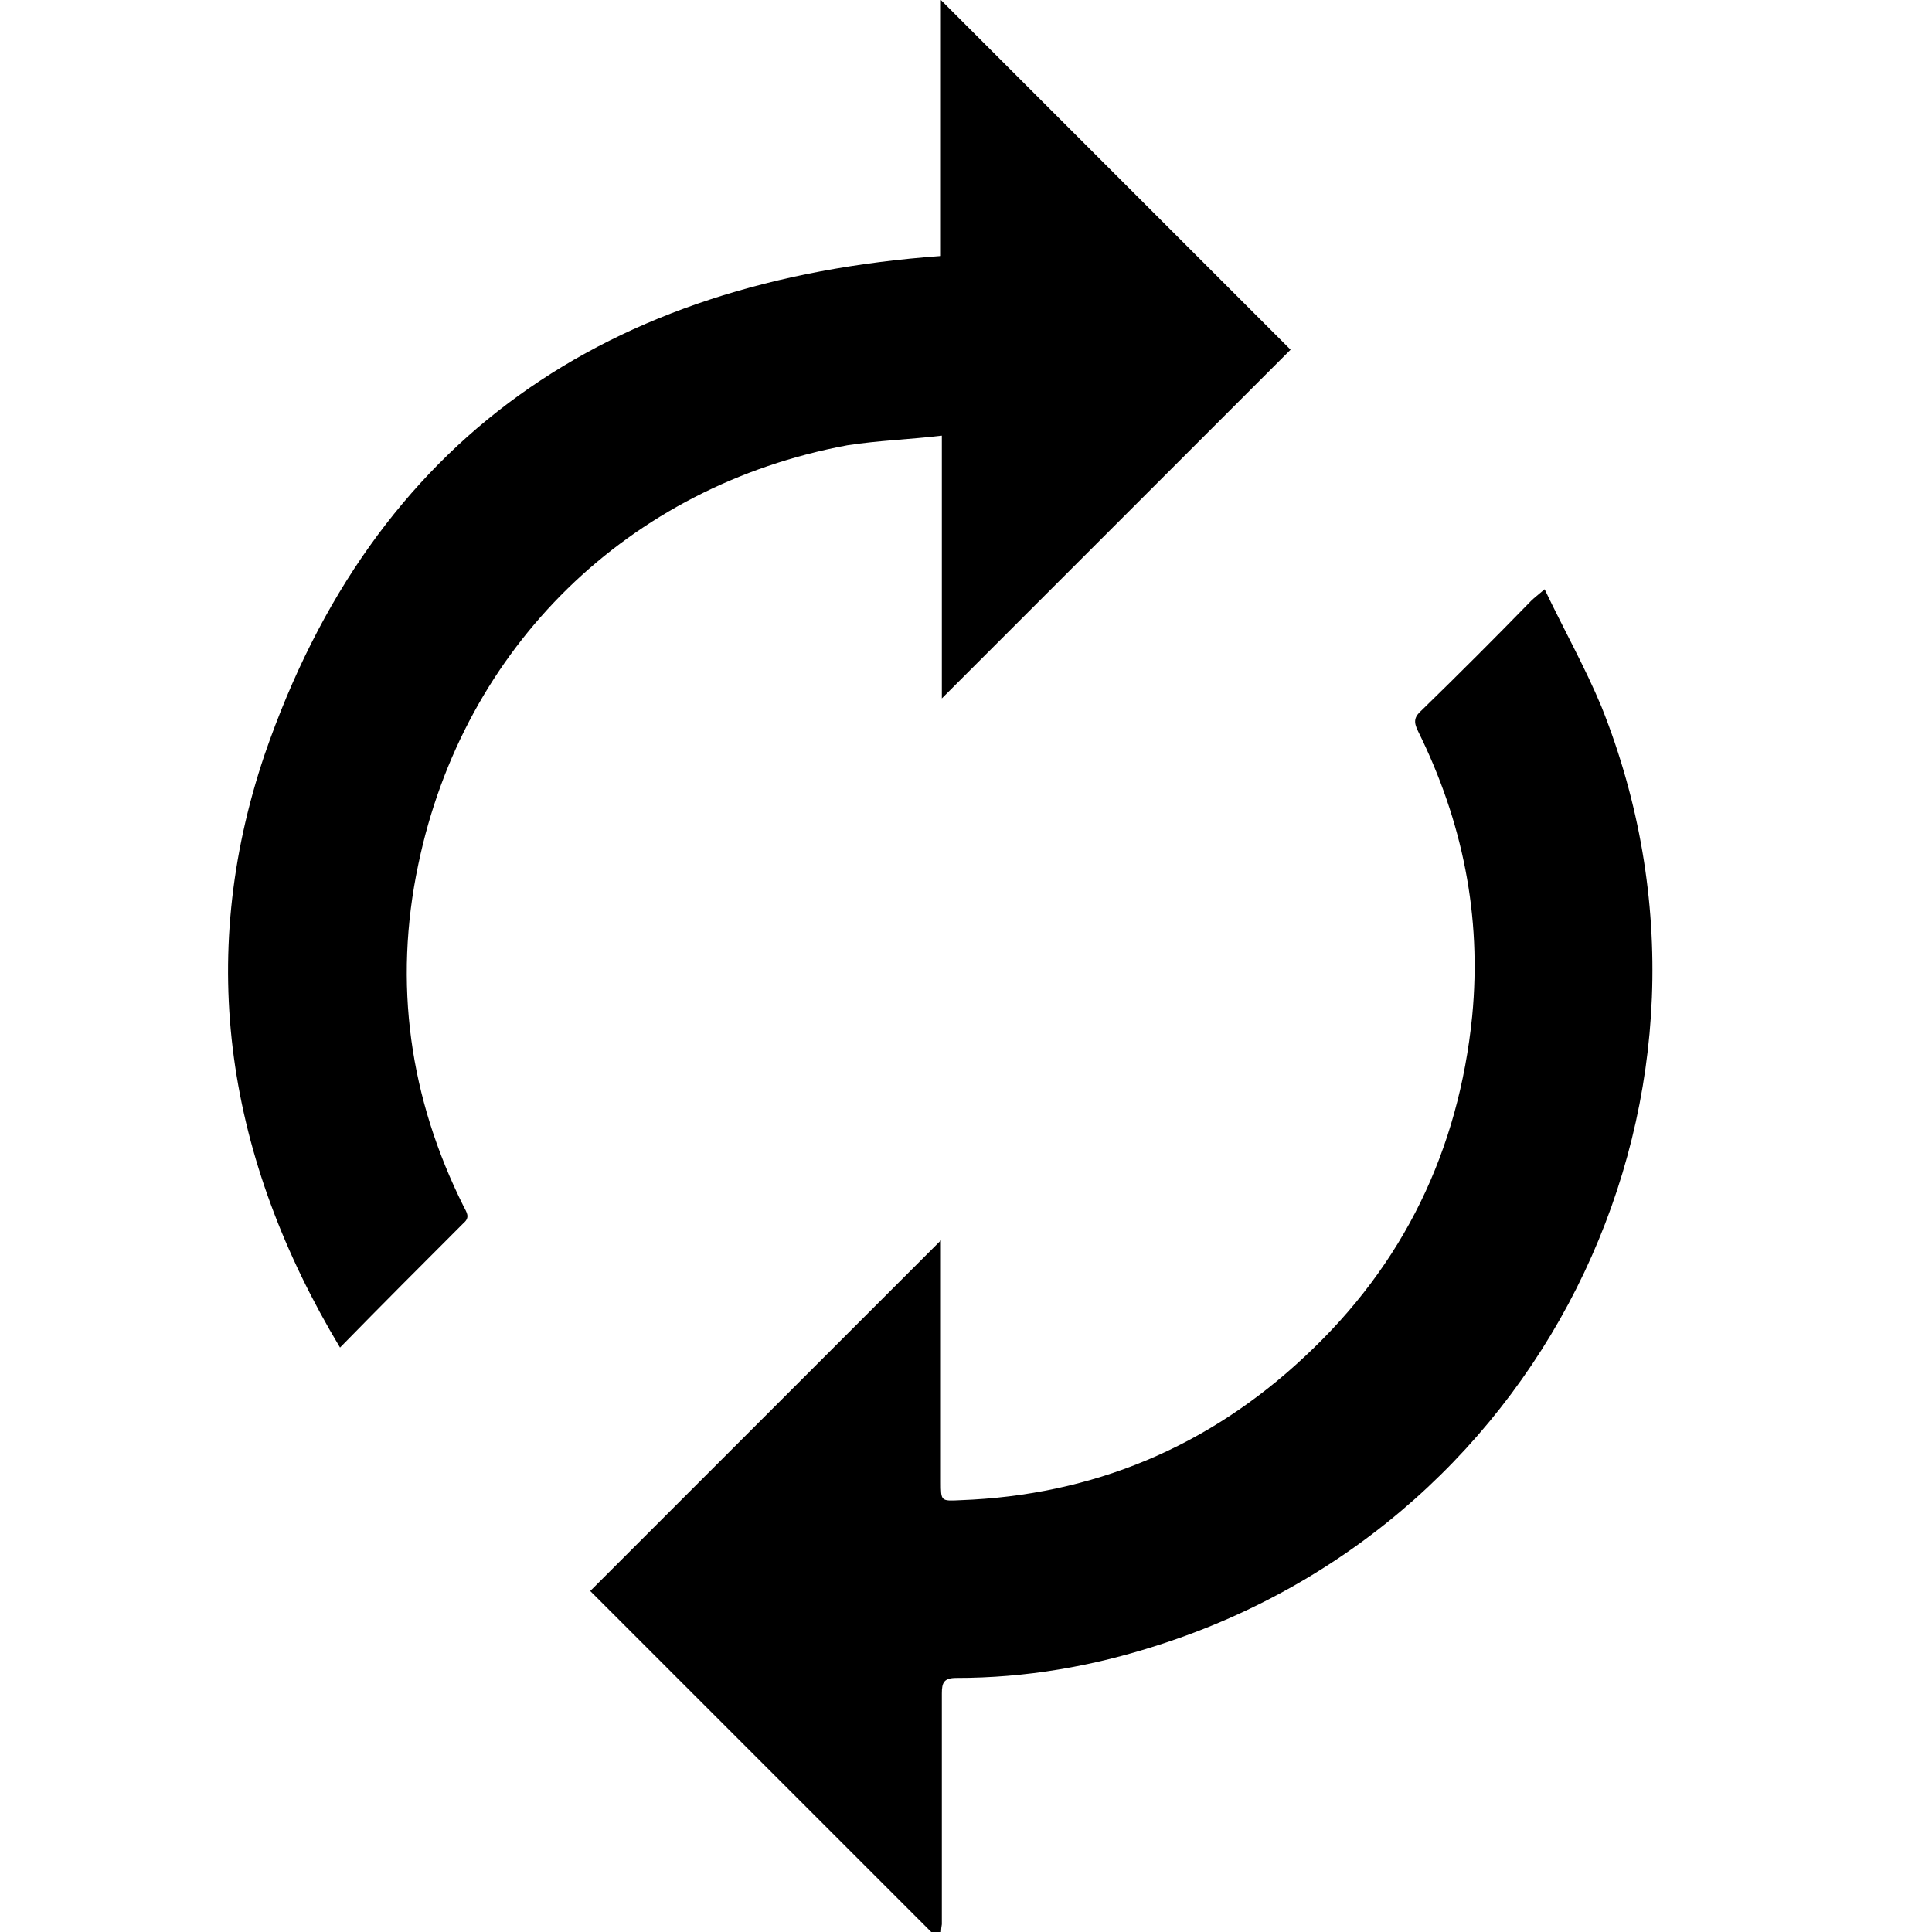
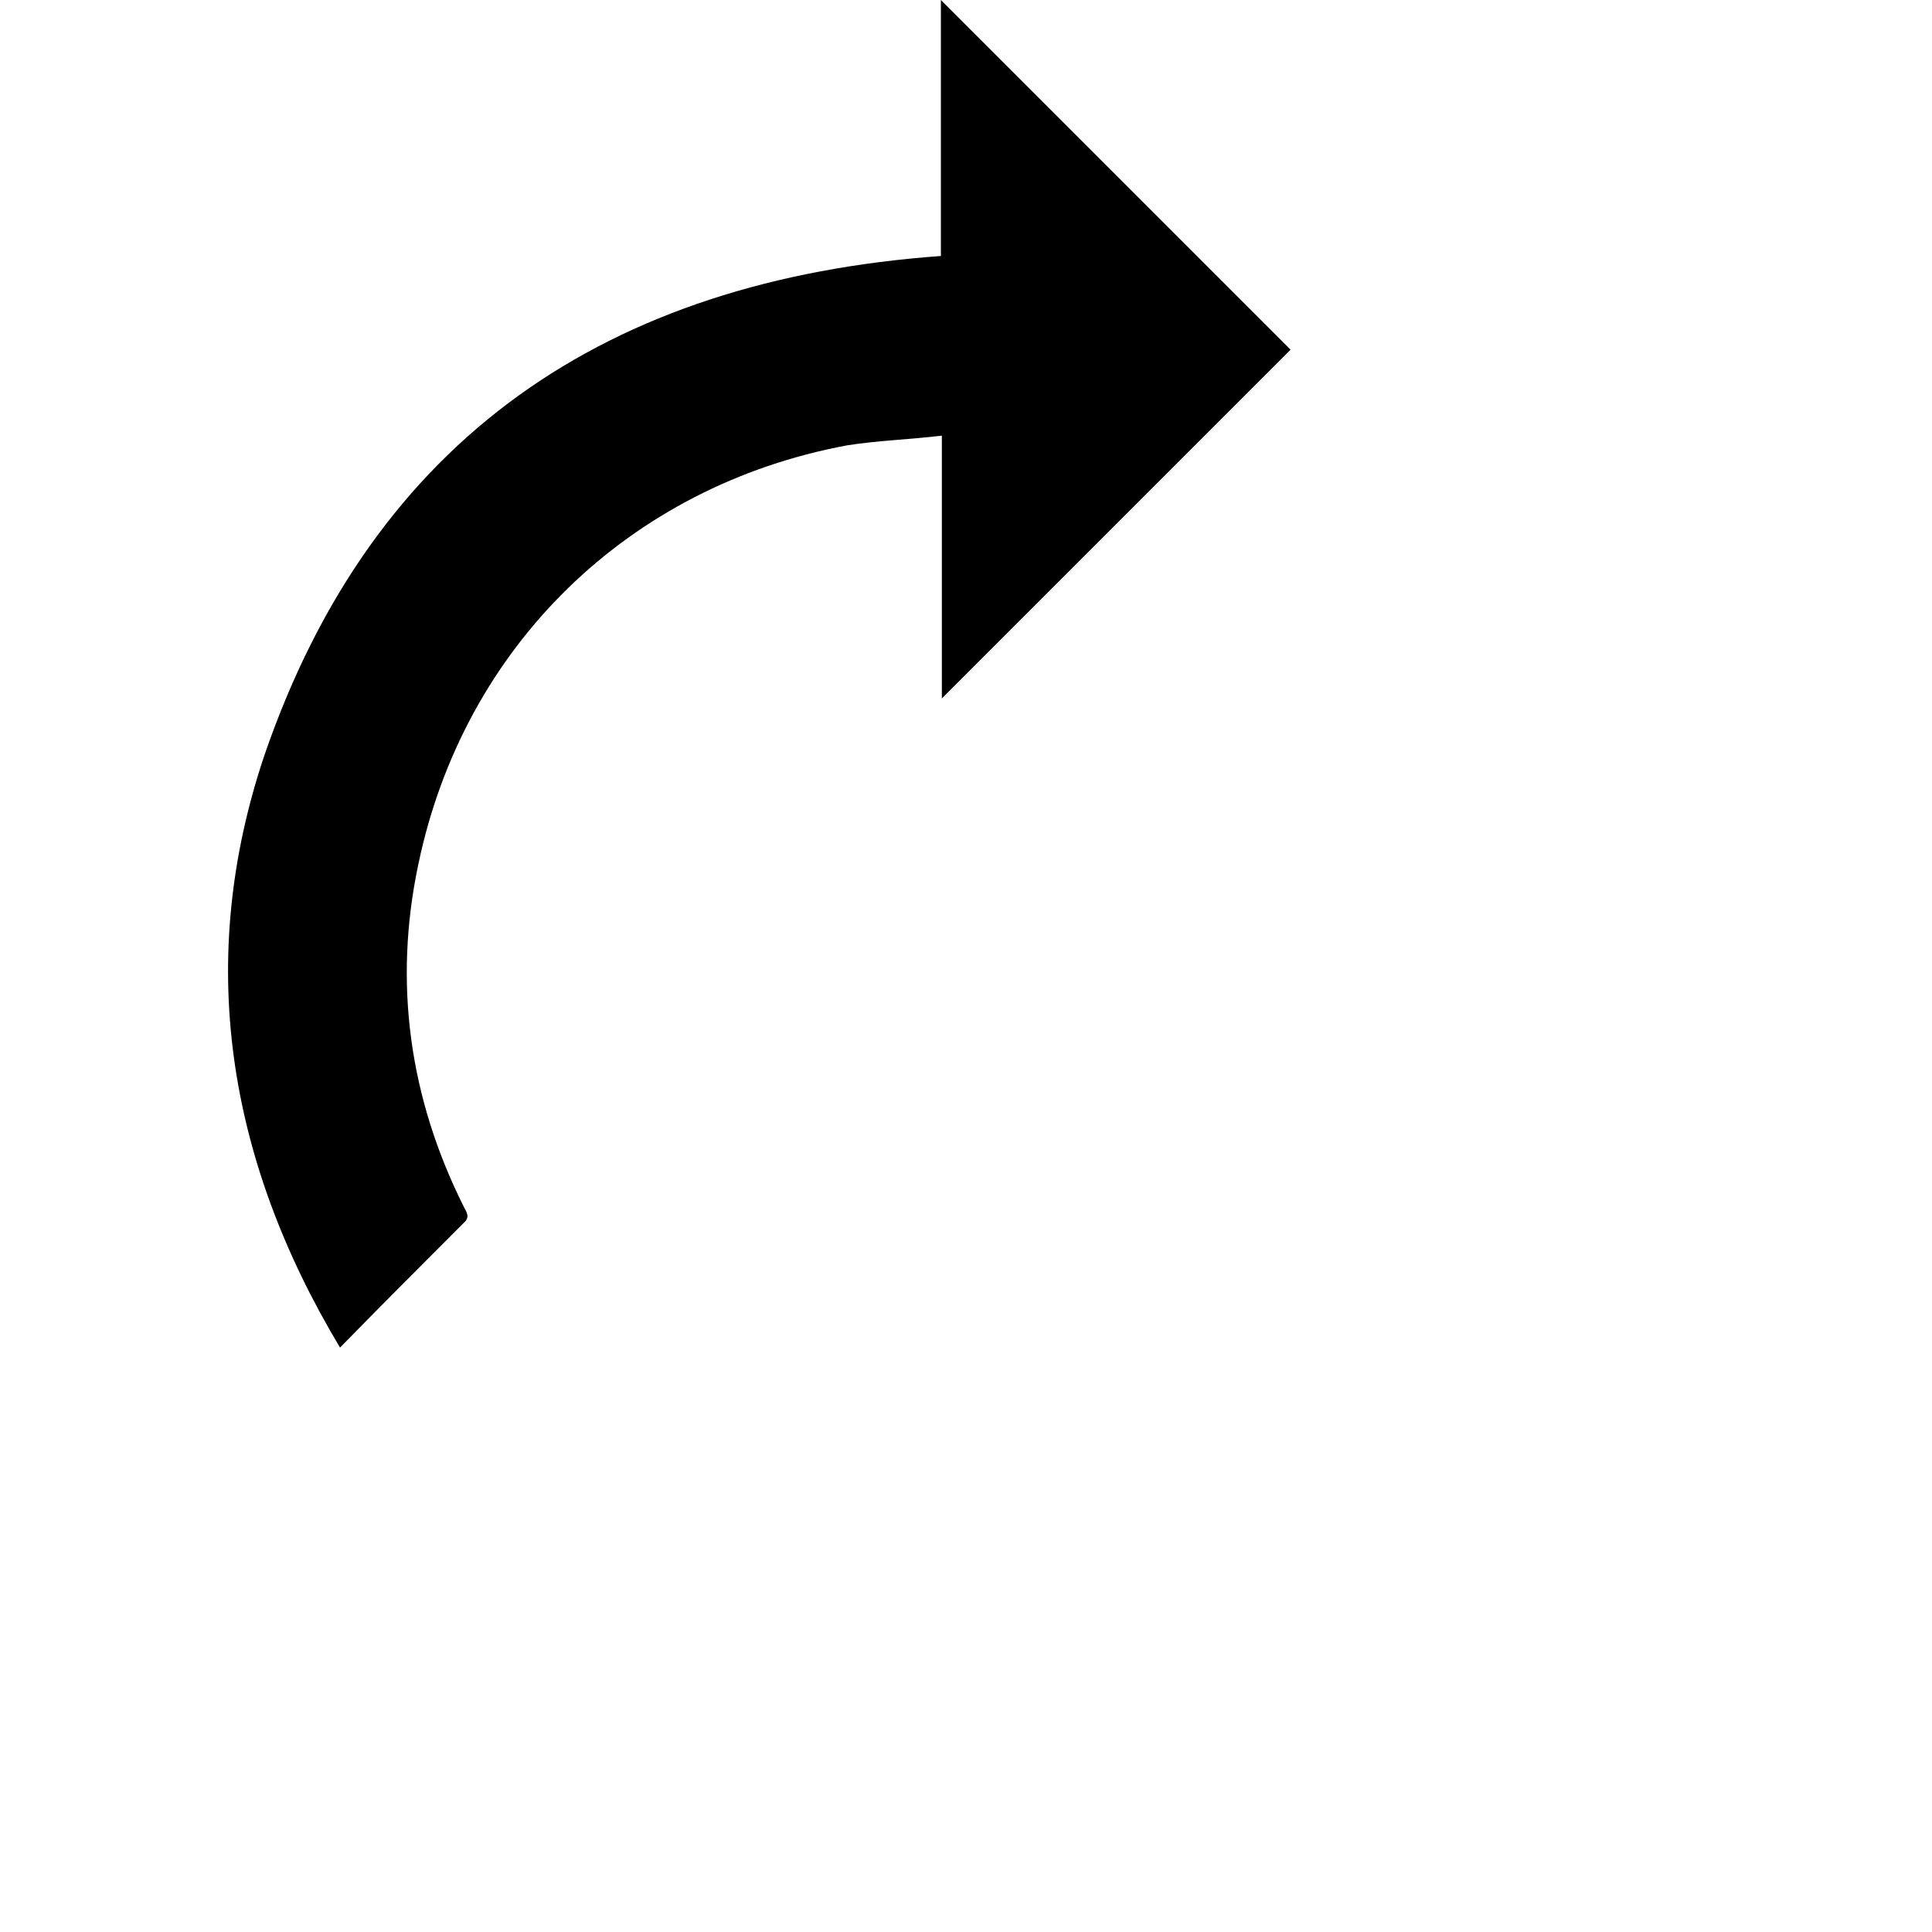
<svg xmlns="http://www.w3.org/2000/svg" version="1.1" id="Layer_1" x="0px" y="0px" width="200px" height="200px" viewBox="0 0 200 200" style="enable-background:new 0 0 200 200;" xml:space="preserve">
  <g>
-     <path d="M97.4,201c-12.2-12.2-24.3-24.3-36.3-36.3c12-12,24.1-24.1,36.3-36.3c0,0.4,0,1,0,1.5c0,7.8,0,15.7,0,23.5c0,2,0,2,2,1.9   c13.7-0.5,25.7-5.5,35.7-14.9c10.2-9.5,15.9-21.3,17.3-35.2c1-10.4-1-20.2-5.6-29.5c-0.5-1-0.4-1.5,0.4-2.2   c3.8-3.7,7.6-7.5,11.3-11.3c0.3-0.3,0.7-0.6,1.4-1.2c2,4.2,4.2,8.1,5.9,12.2c15.8,39.6-5.3,84.1-45.9,97.1   c-6.8,2.2-13.7,3.4-20.9,3.4c-1.3,0-1.5,0.5-1.5,1.6c0,8,0,15.9,0,23.9C97.4,199.7,97.4,200.3,97.4,201z" />
    <path d="M97.4,26.5c0-8.8,0-17.7,0-26.5c12.1,12.1,24.2,24.2,36.2,36.2c-11.9,11.9-24,24-36.1,36.1c0-8.8,0-17.8,0-27.2   c-3.4,0.4-6.6,0.5-9.8,1c-22.6,4.2-39.7,20.8-44.4,43.4c-2.6,12.3-0.9,24.2,4.7,35.4c0.3,0.6,0.7,1.1,0,1.7   c-4.2,4.2-8.4,8.4-12.8,12.9c-11.7-19.5-15-40.1-7.8-61.4C38.7,45.3,62.9,29,97.4,26.5z" />
  </g>
</svg>